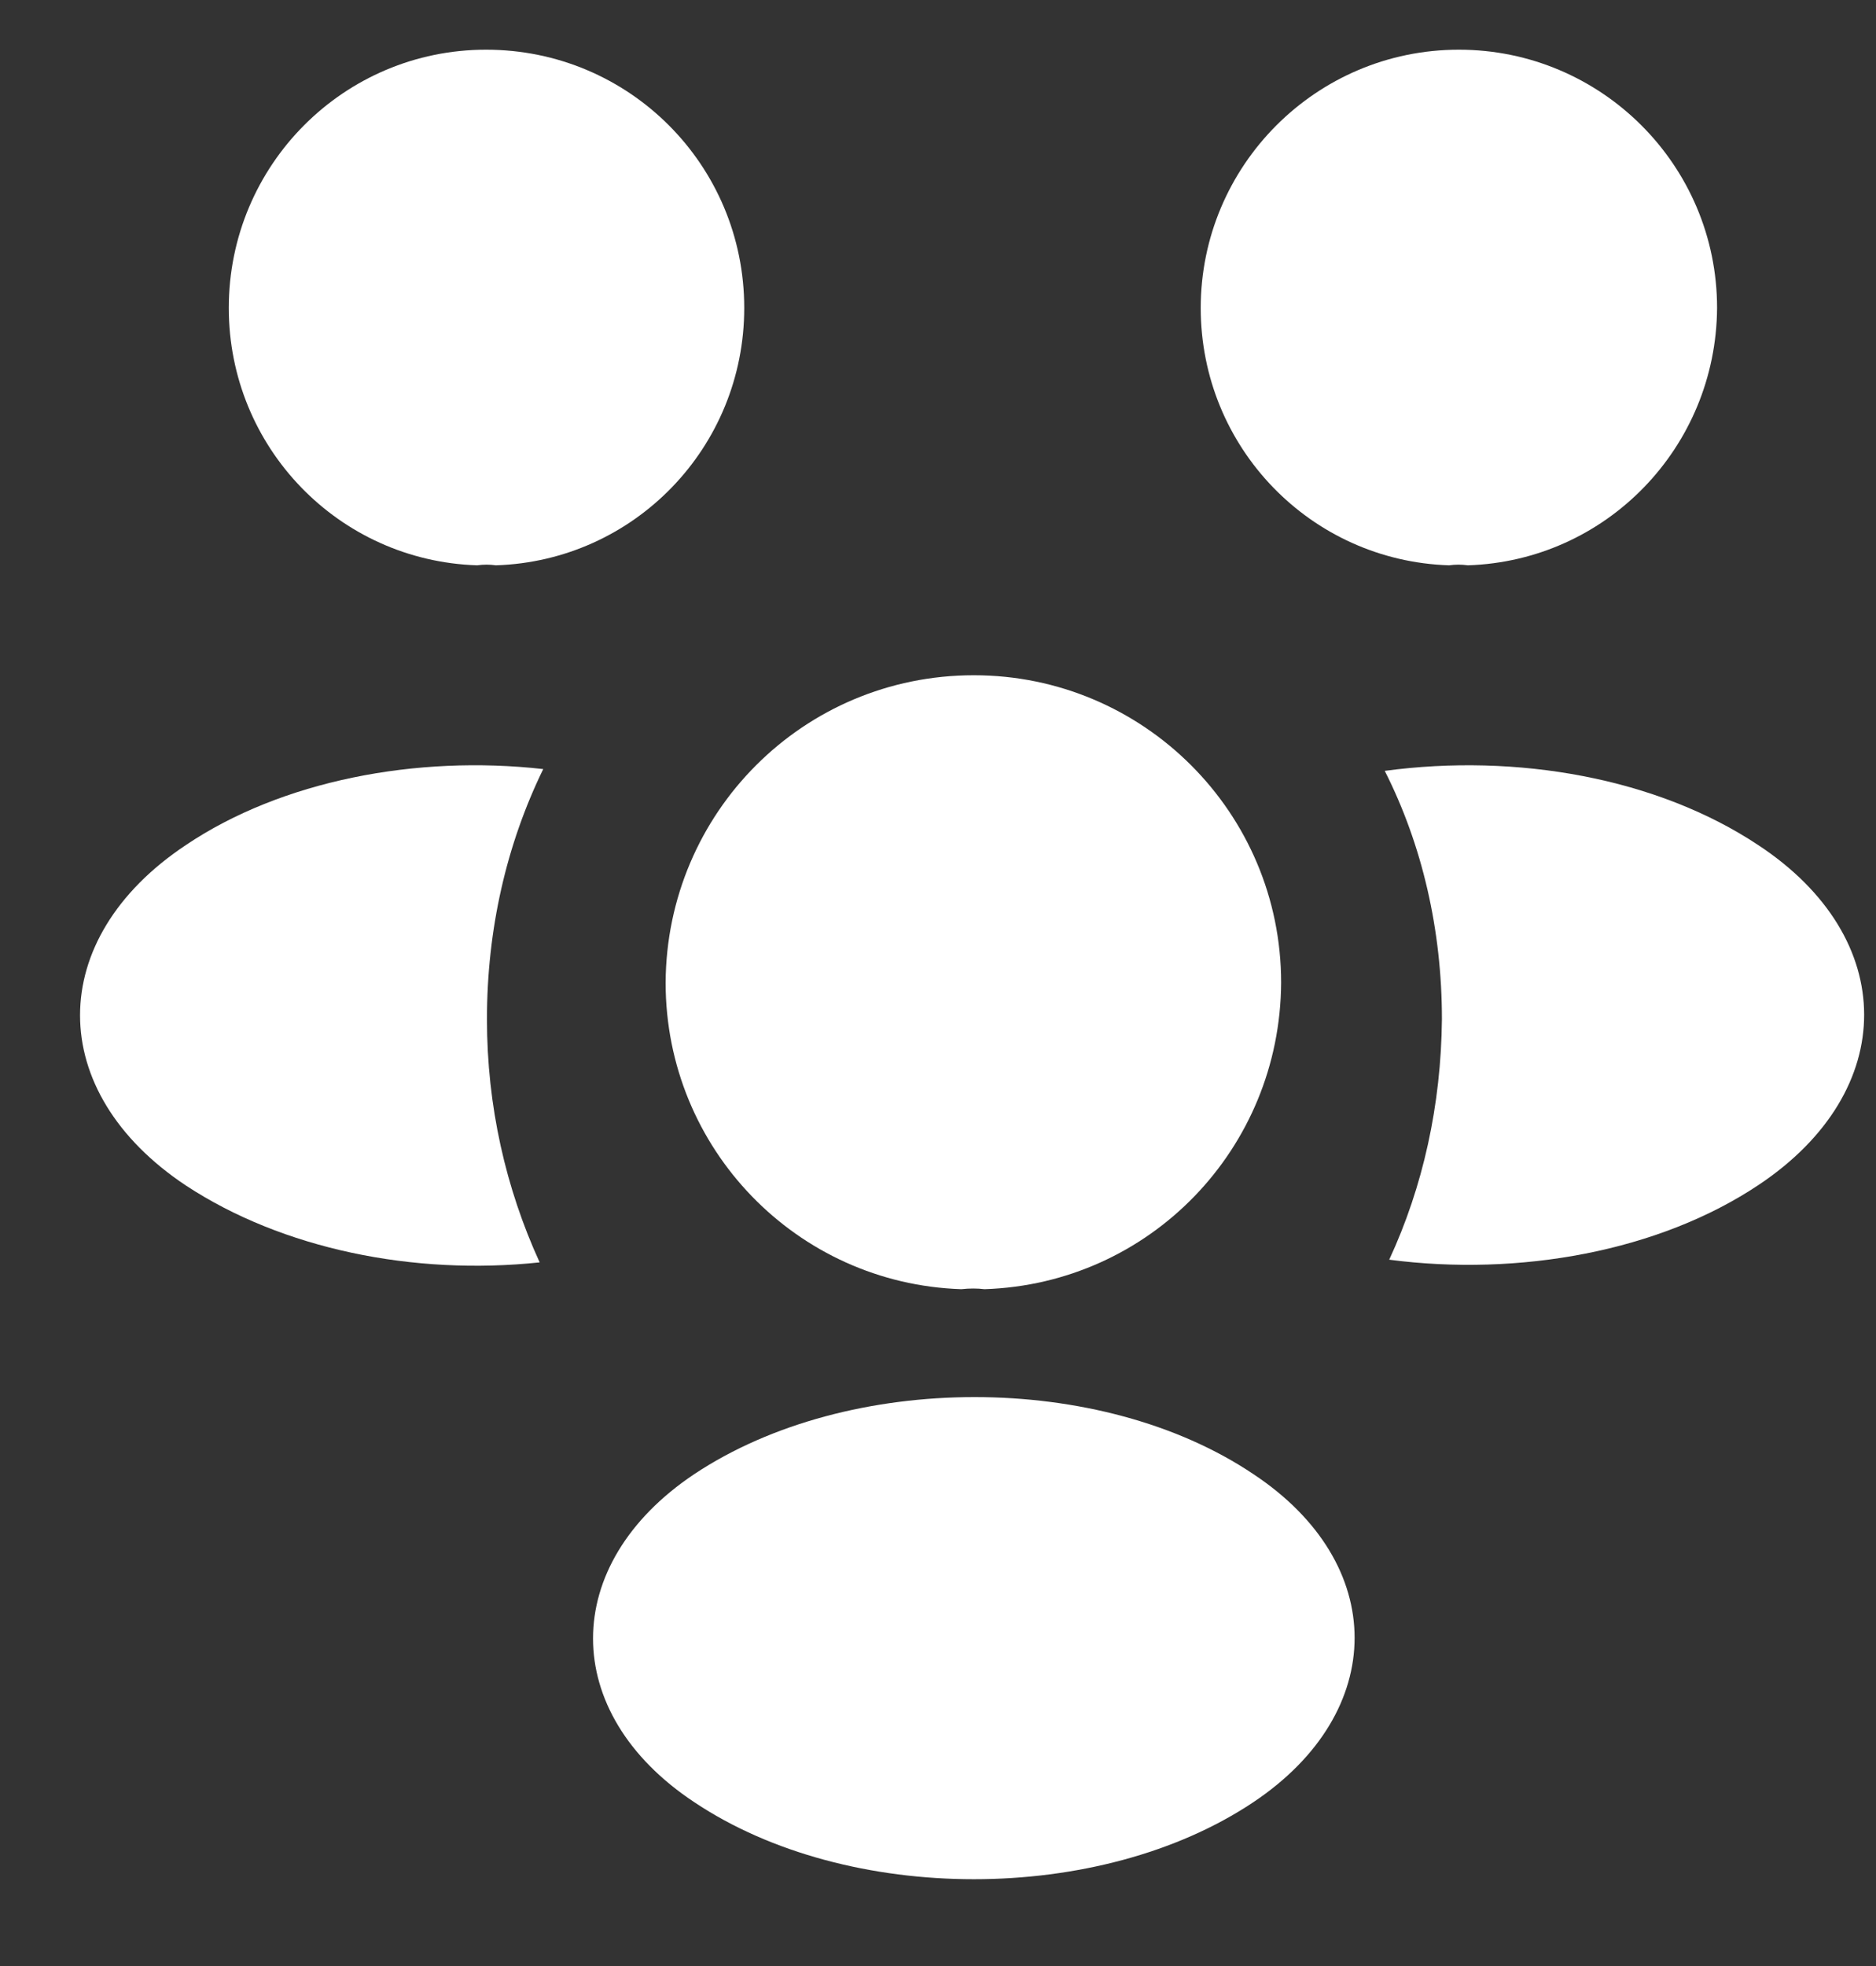
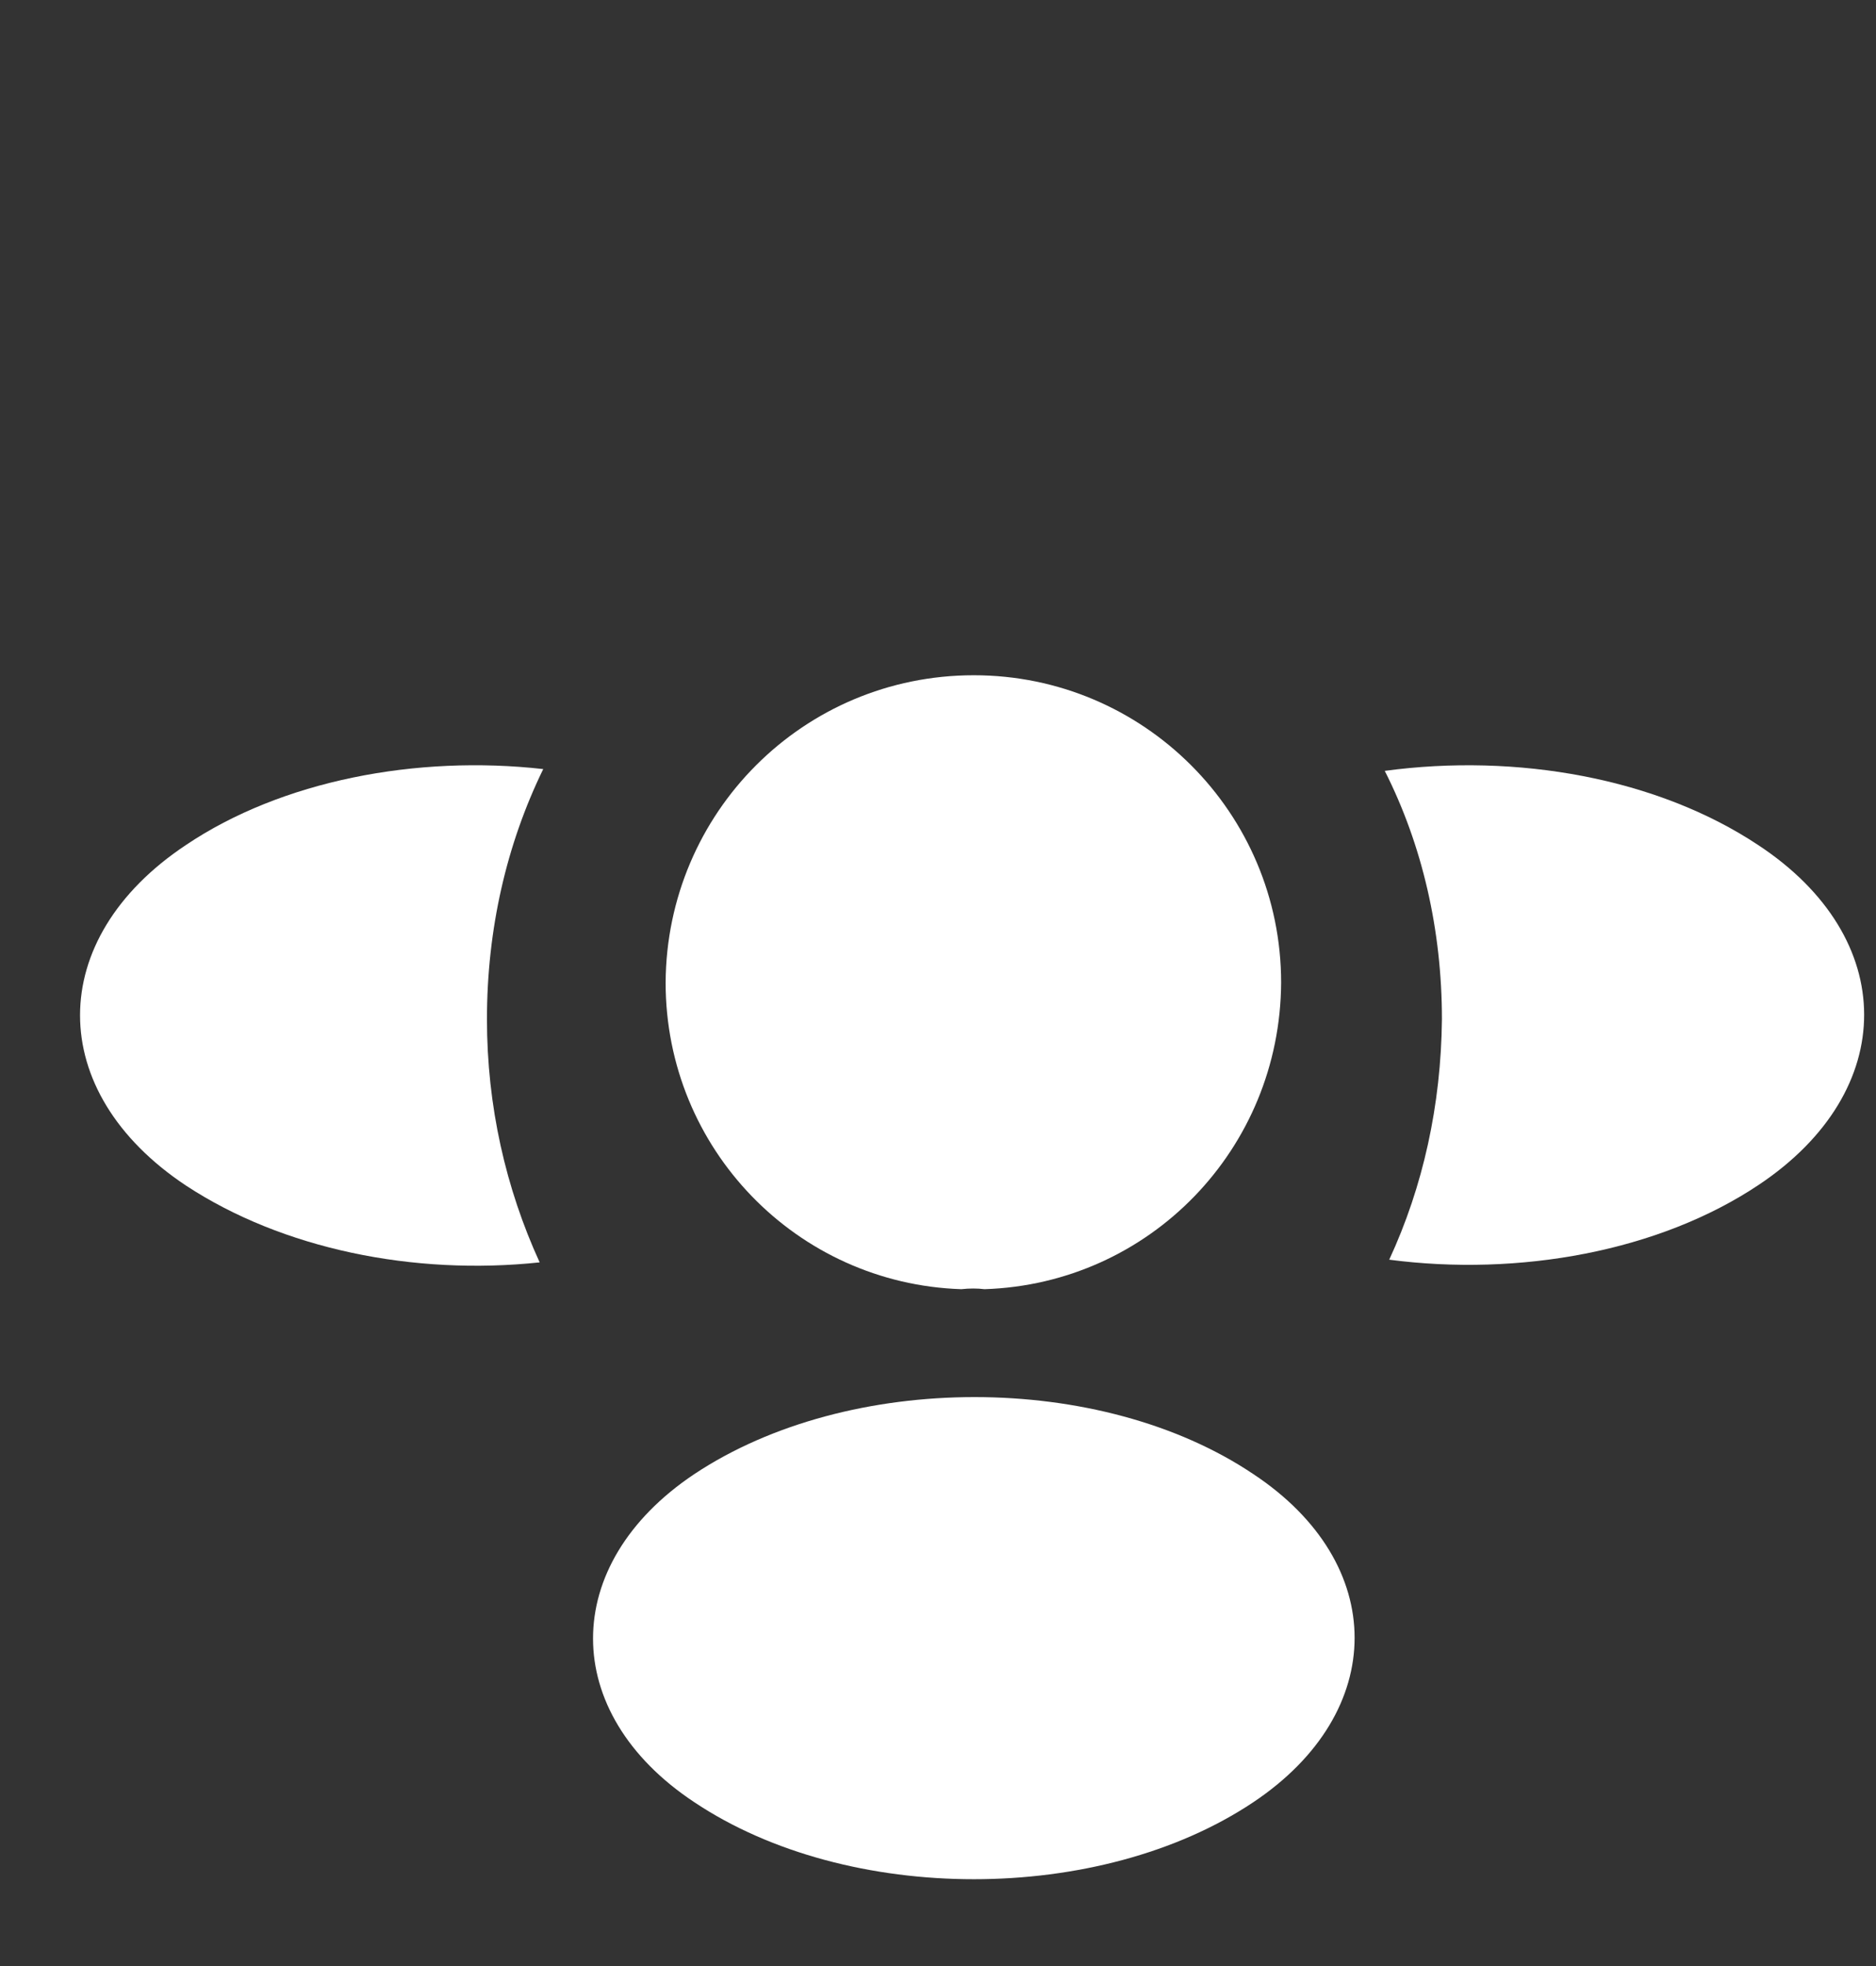
<svg xmlns="http://www.w3.org/2000/svg" width="21" height="22" viewBox="0 0 21 22" fill="none">
  <rect x="0" y="0" width="21" height="22" fill="#333333" stroke="none" />
-   <path d="M16.431 6.326C16.361 6.316 16.291 6.316 16.221 6.326C14.671 6.276 13.441 5.006 13.441 3.446C13.441 1.856 14.731 0.556 16.331 0.556C17.921 0.556 19.221 1.846 19.221 3.446C19.211 5.006 17.981 6.276 16.431 6.326Z" fill="white" />
  <path d="M19.691 13.256C18.571 14.006 17.001 14.286 15.551 14.096C15.931 13.276 16.131 12.366 16.141 11.406C16.141 10.406 15.921 9.456 15.501 8.626C16.981 8.426 18.551 8.706 19.681 9.456C21.261 10.496 21.261 12.206 19.691 13.256Z" fill="white" />
-   <path d="M5.341 6.326C5.411 6.316 5.481 6.316 5.551 6.326C7.101 6.276 8.331 5.006 8.331 3.446C8.331 1.846 7.041 0.556 5.441 0.556C3.851 0.556 2.561 1.846 2.561 3.446C2.561 5.006 3.791 6.276 5.341 6.326Z" fill="white" />
  <path d="M5.451 11.406C5.451 12.376 5.661 13.296 6.041 14.126C4.631 14.276 3.161 13.976 2.081 13.266C0.501 12.216 0.501 10.506 2.081 9.456C3.151 8.736 4.661 8.446 6.081 8.606C5.671 9.446 5.451 10.396 5.451 11.406Z" fill="white" />
  <path d="M11.021 14.426C10.941 14.416 10.851 14.416 10.761 14.426C8.921 14.366 7.451 12.856 7.451 10.996C7.461 9.096 8.991 7.556 10.901 7.556C12.801 7.556 14.341 9.096 14.341 10.996C14.331 12.856 12.871 14.366 11.021 14.426Z" fill="white" />
  <path d="M7.771 16.496C6.261 17.506 6.261 19.166 7.771 20.166C9.491 21.316 12.311 21.316 14.031 20.166C15.541 19.156 15.541 17.496 14.031 16.496C12.321 15.346 9.501 15.346 7.771 16.496Z" fill="white" />
</svg>